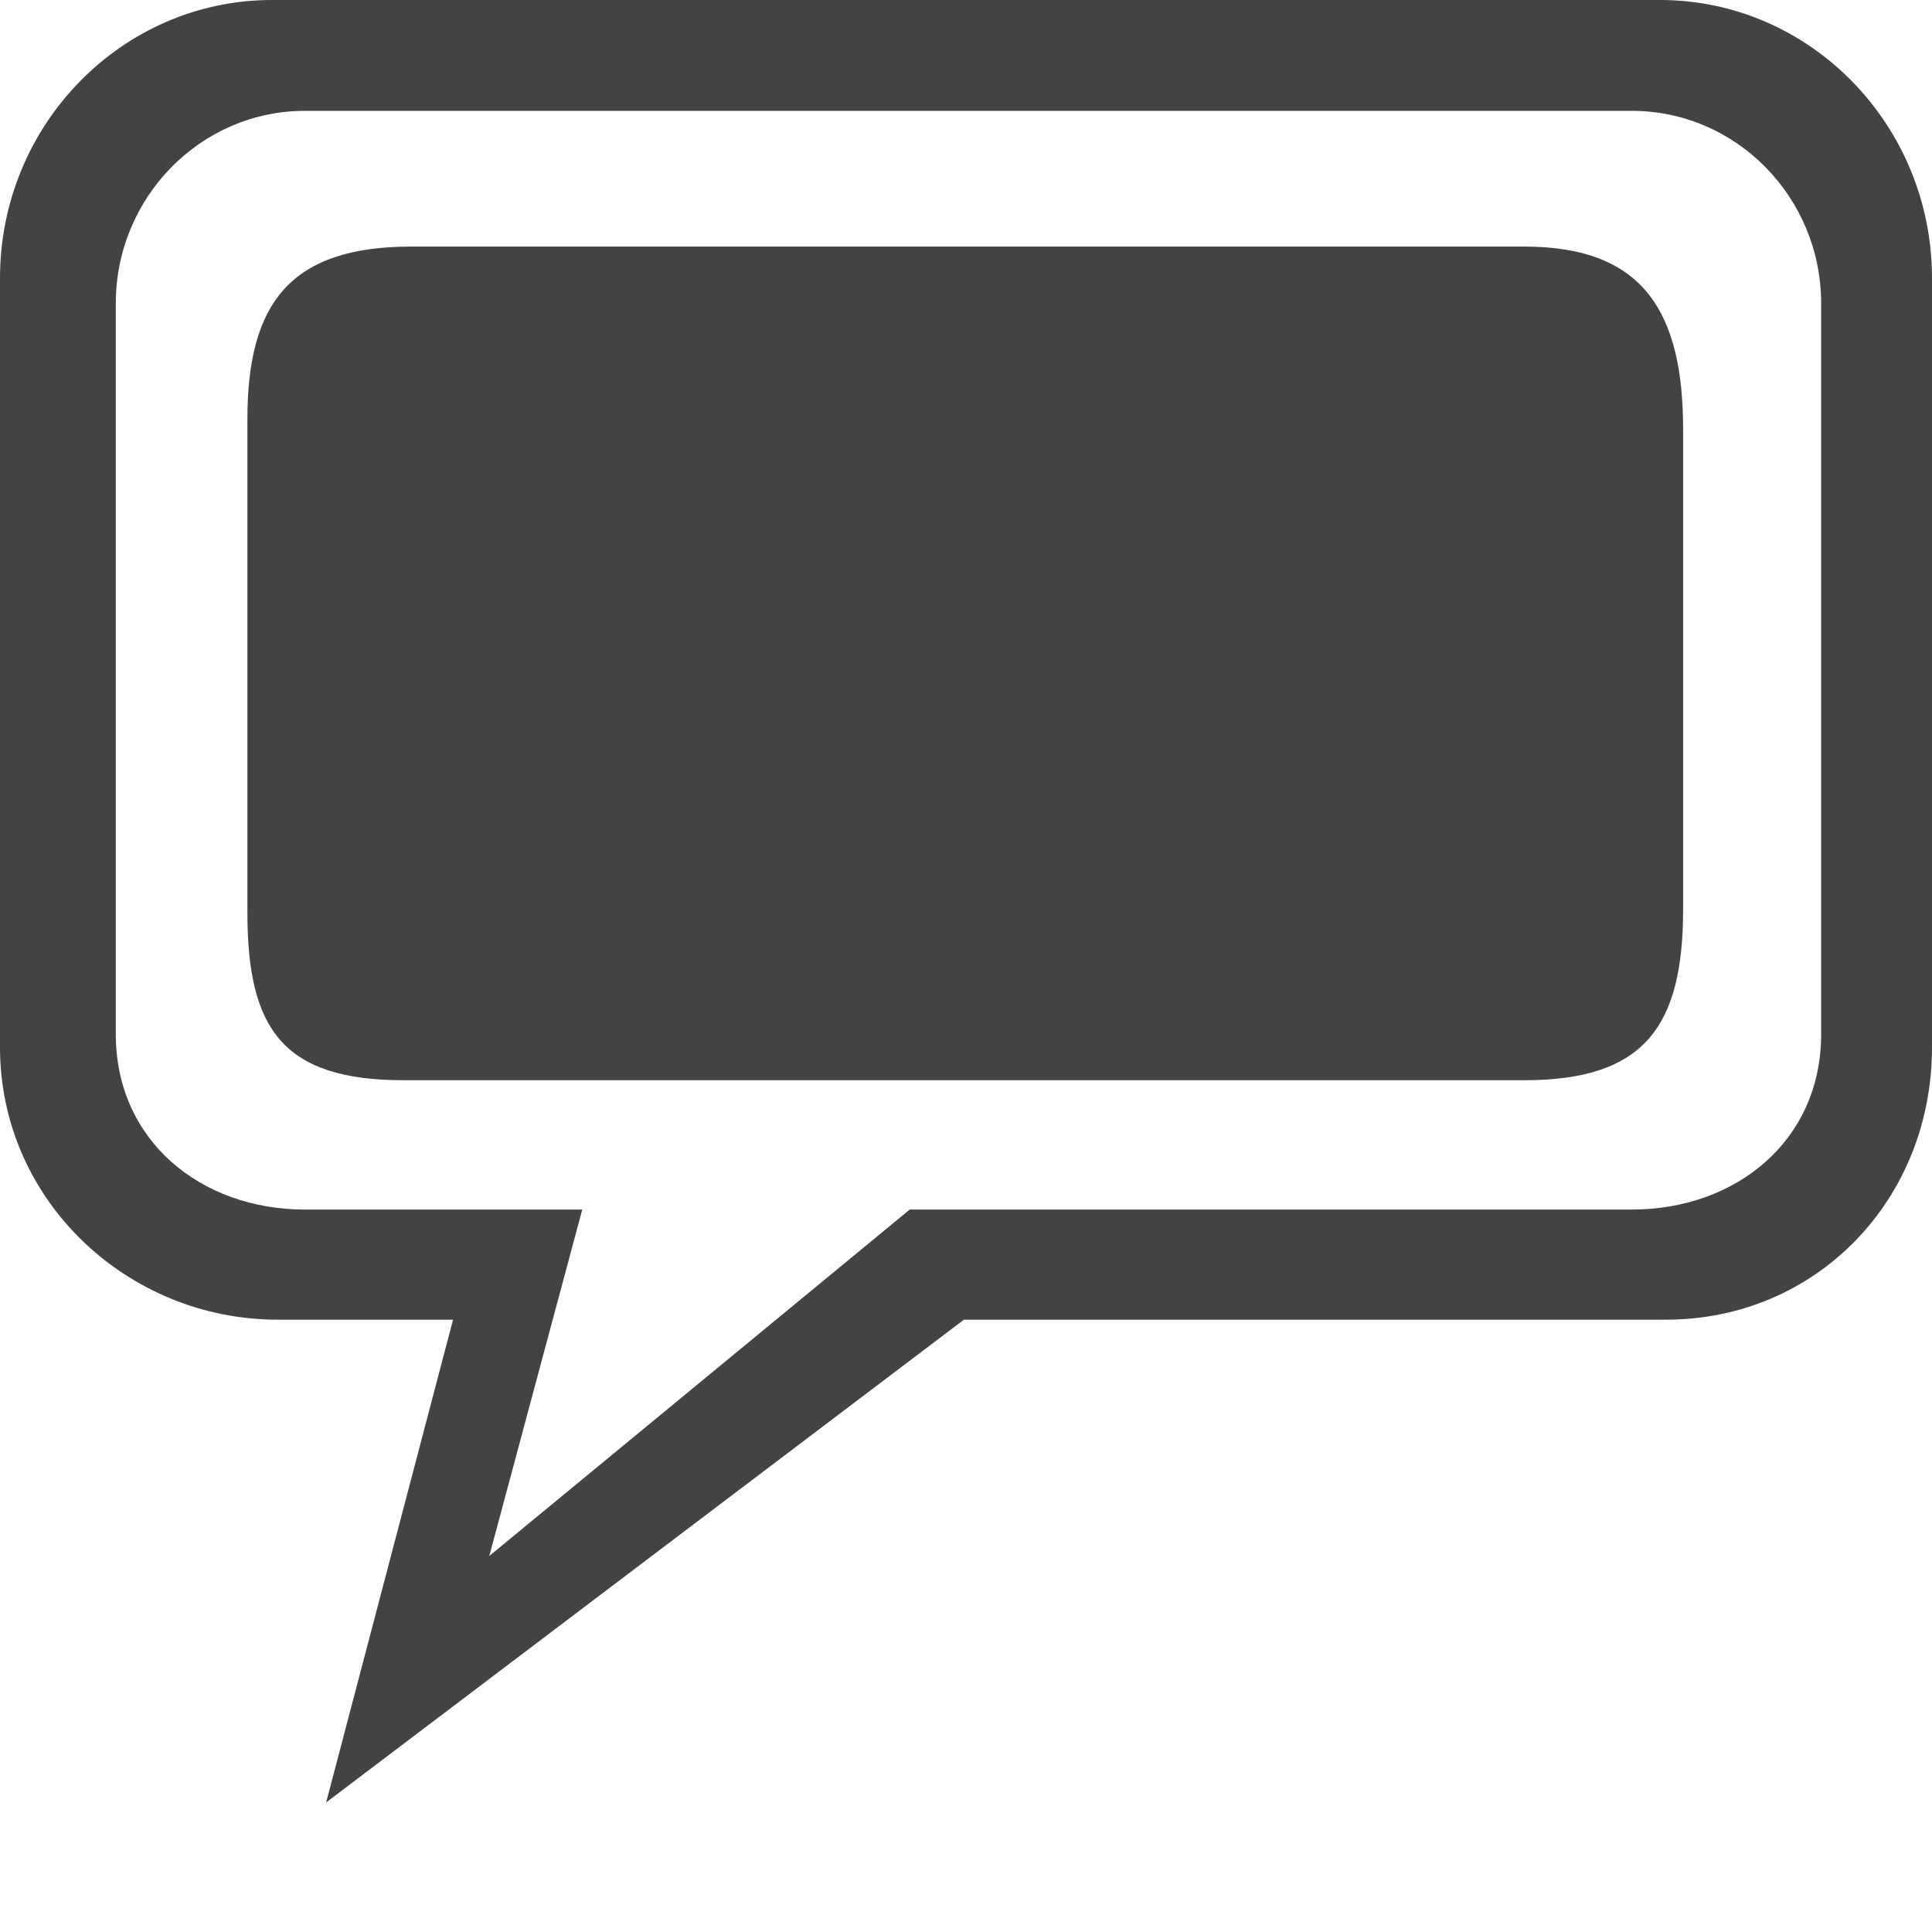
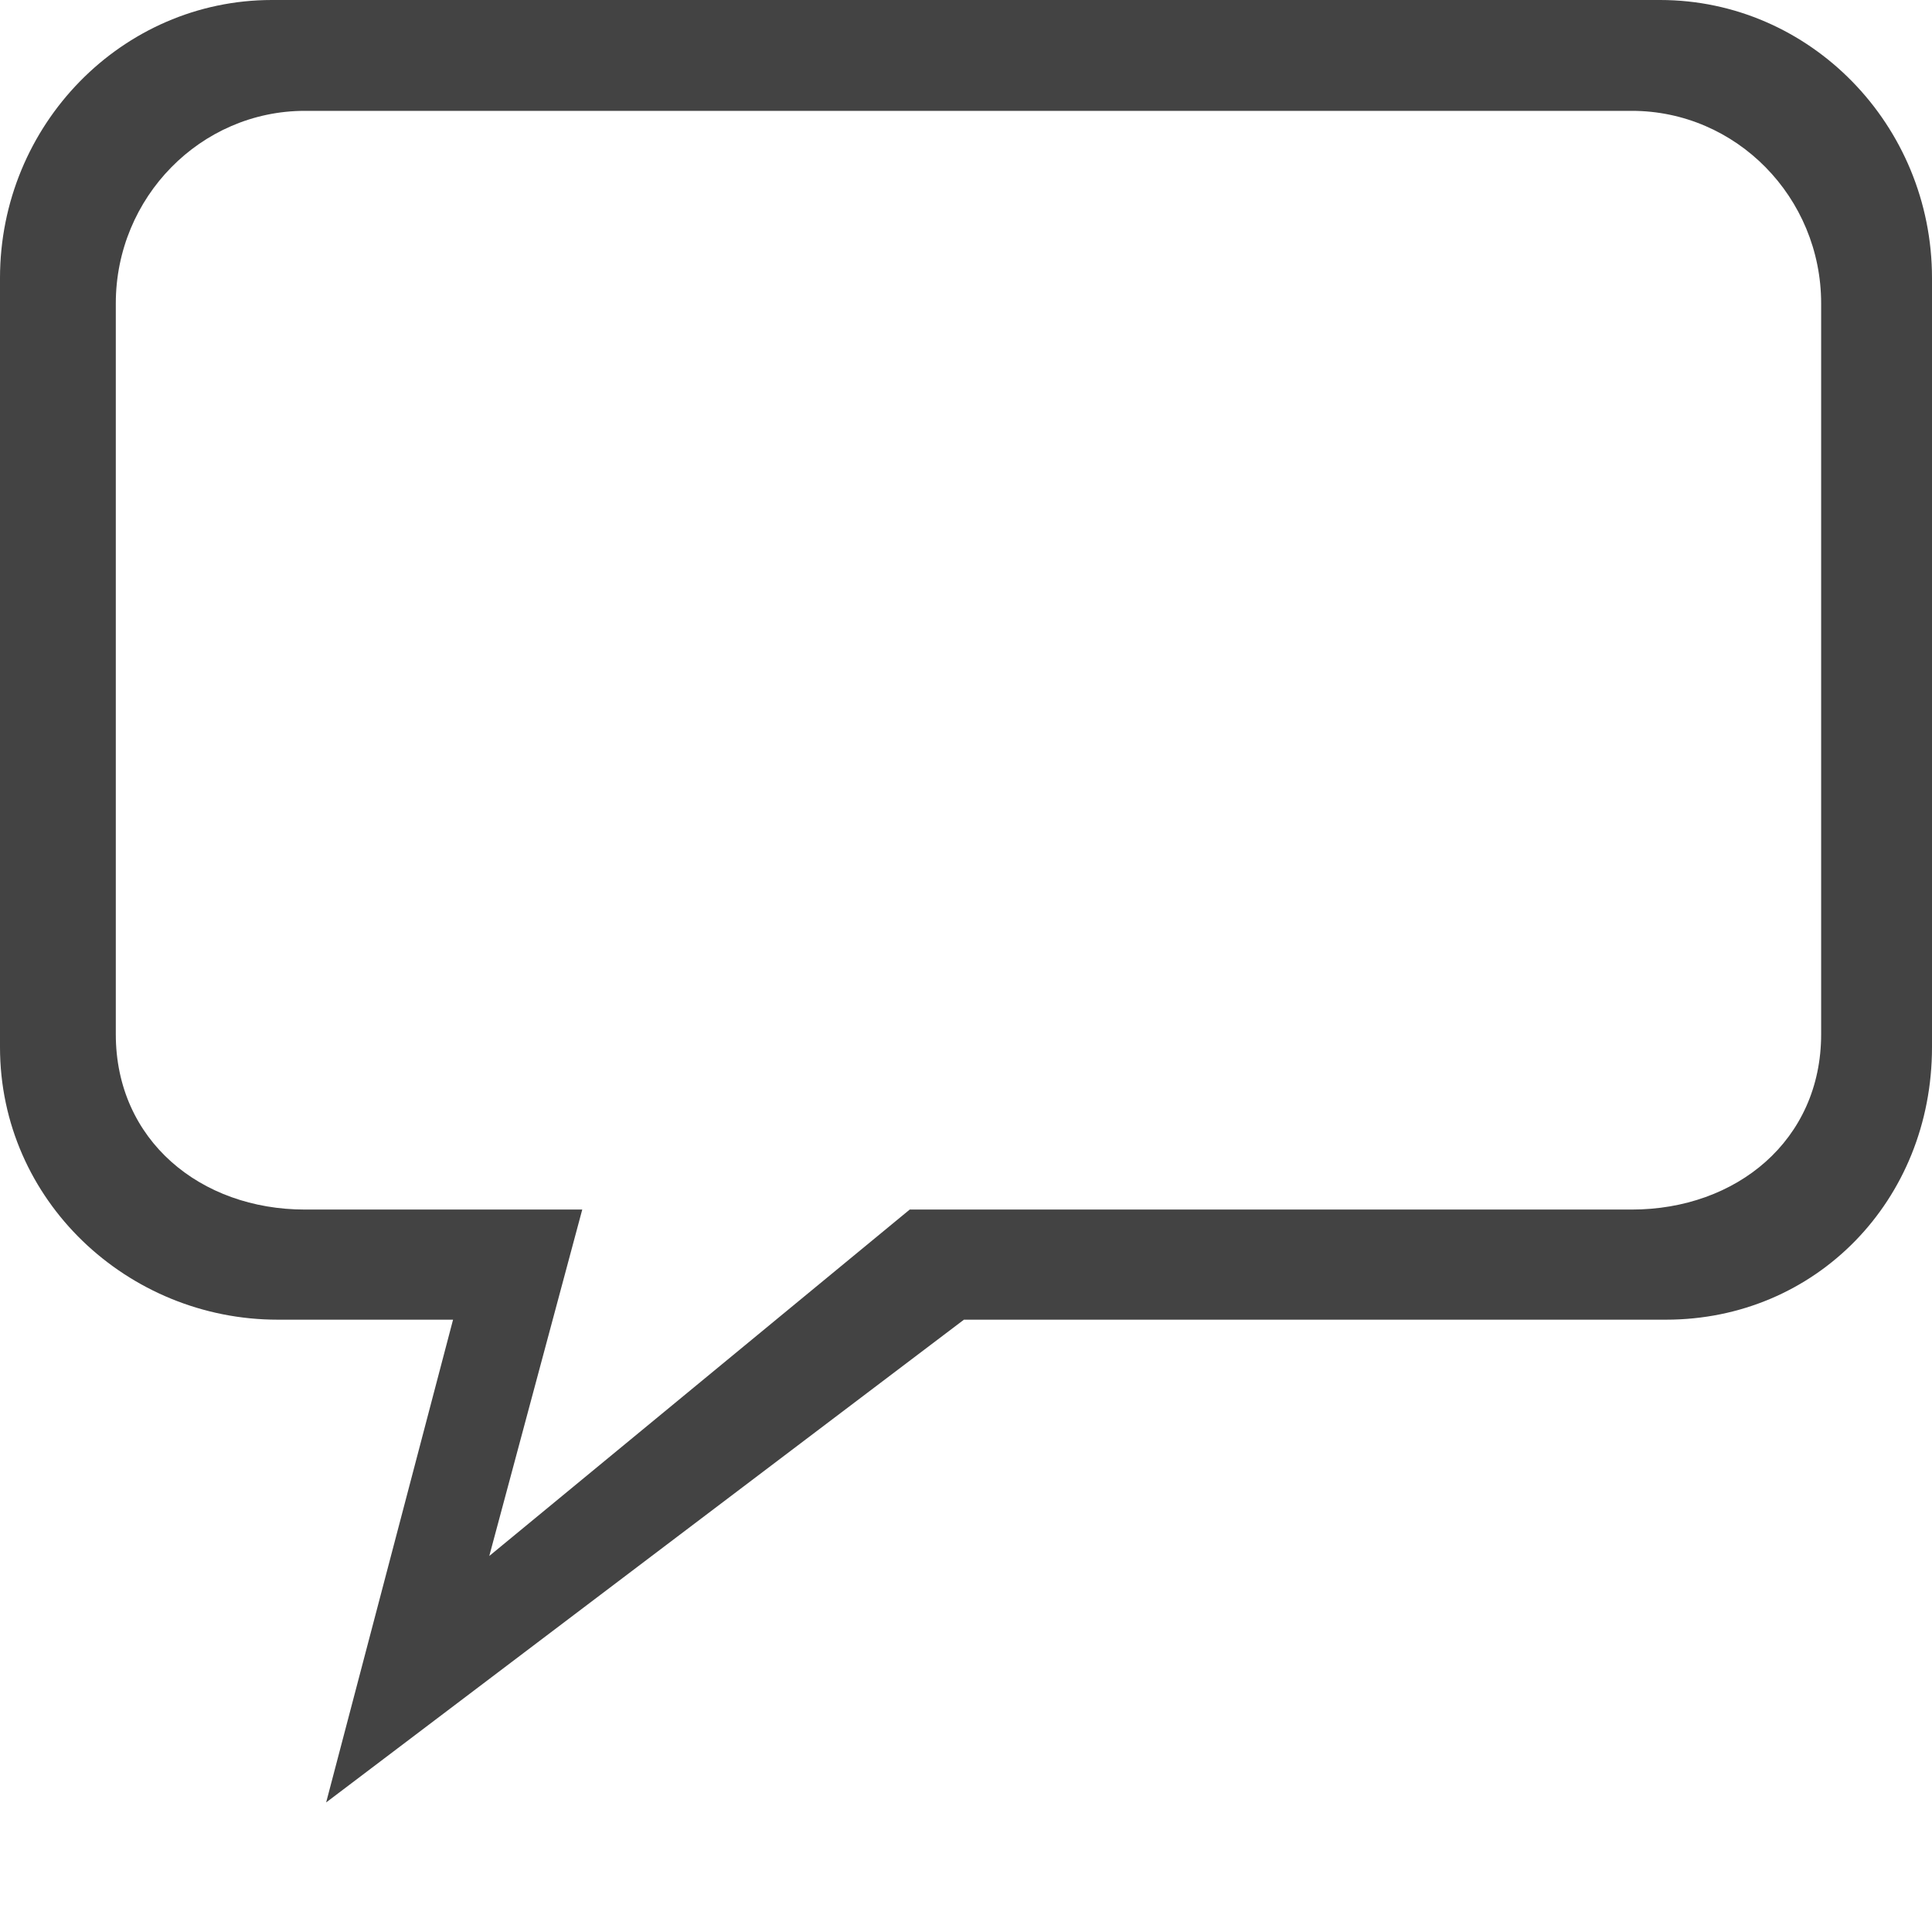
<svg xmlns="http://www.w3.org/2000/svg" width="800px" height="800px" viewBox="0 0 16 16" version="1.1" class="si-glyph si-glyph-bubble-chat">
  <title>116</title>
  <defs>

</defs>
  <g stroke="none" stroke-width="1" fill="none" fill-rule="evenodd">
    <g fill="#434343">
      <path d="M2.701,14.927 L3.752,10.929 L2.299,10.929 C1.059,10.929 0,9.944 0,8.672 L0,2.303 C0,1.033 1.011,0 2.252,0 L13.748,0 C14.989,0 16,1.033 16,2.303 L16,8.672 C16,9.943 15.037,10.929 13.797,10.929 L7.983,10.929 L2.701,14.927 L2.701,14.927 Z M0.959,2.513 L0.959,8.565 C0.959,9.445 1.662,10.017 2.525,10.017 L4.822,10.017 L4.052,12.886 L7.534,10.017 L13.514,10.017 C14.379,10.017 15.082,9.445 15.082,8.565 L15.082,2.513 C15.082,1.634 14.379,0.918 13.514,0.918 L2.525,0.918 C1.662,0.918 0.959,1.634 0.959,2.513 Z" class="si-glyph-fill">

</path>
-       <path d="M12.625,8.946 L3.344,8.946 C2.348,8.946 2.049,8.527 2.049,7.562 L2.049,3.468 C2.049,2.505 2.41,2.042 3.406,2.042 L12.625,2.042 C13.623,2.042 13.939,2.599 13.939,3.561 L13.939,7.531 C13.938,8.496 13.623,8.946 12.625,8.946 Z" class="si-glyph-fill">
- 
- </path>
    </g>
  </g>
</svg>